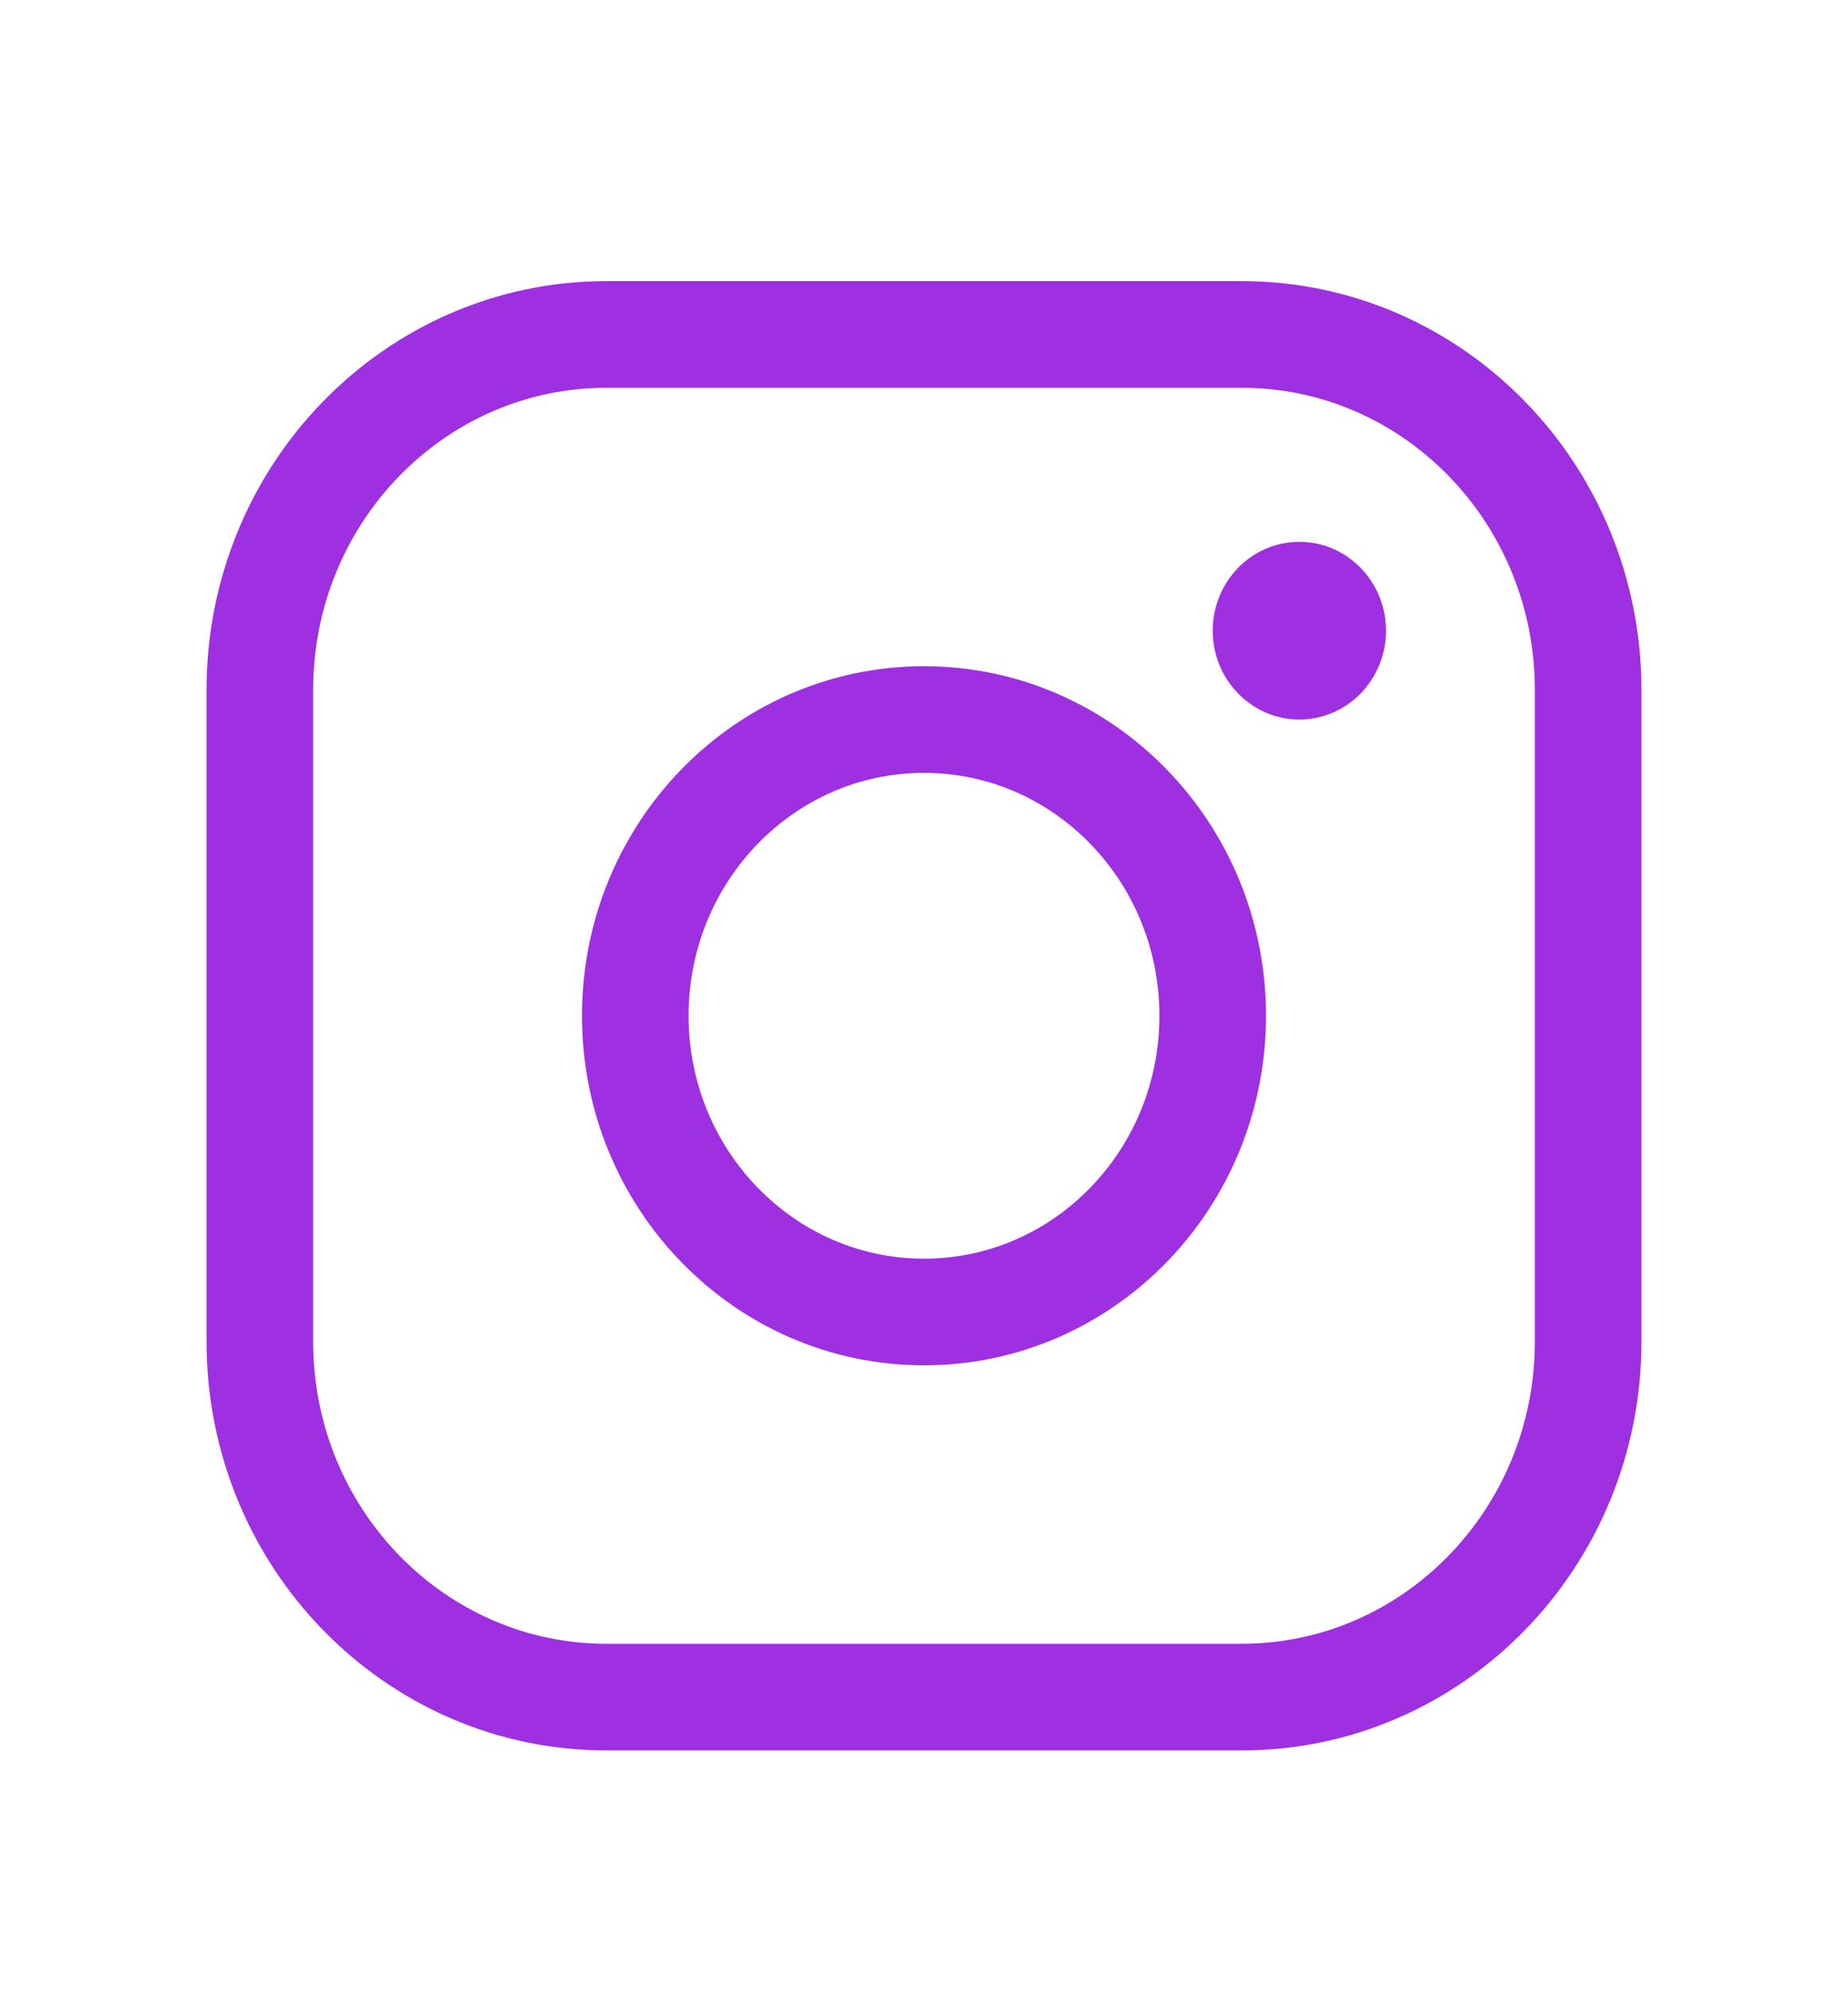
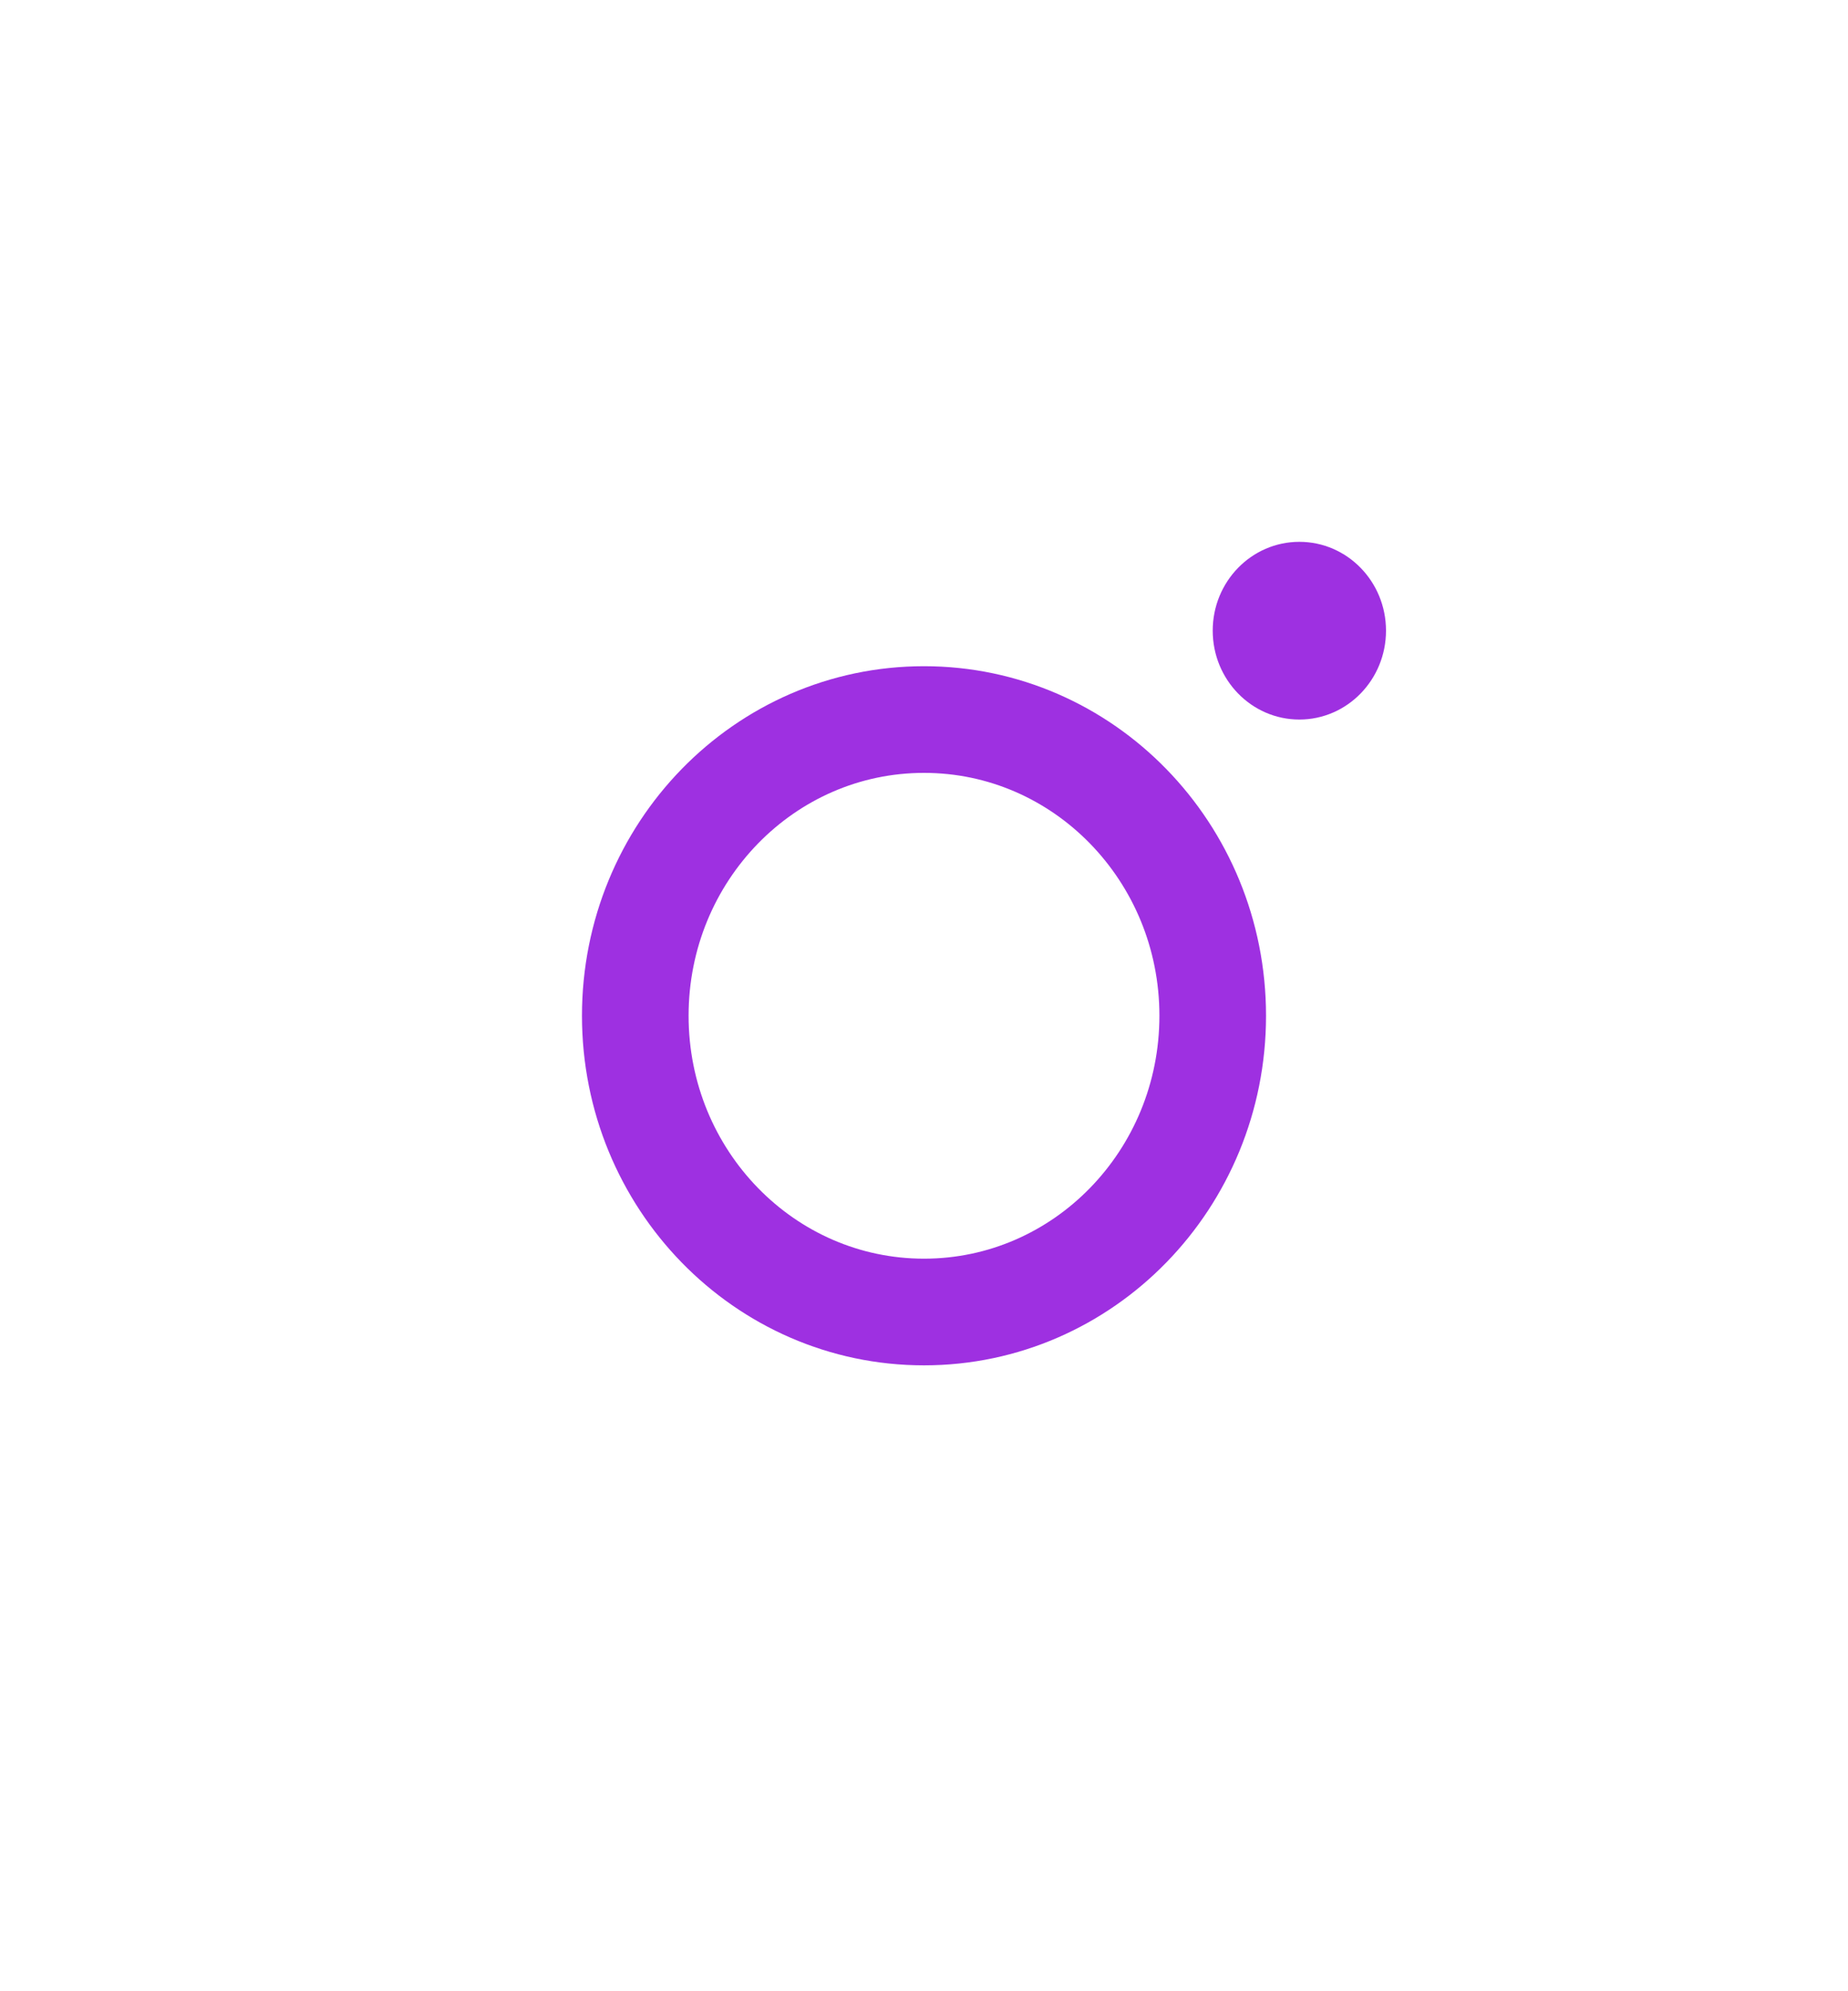
<svg xmlns="http://www.w3.org/2000/svg" width="26" height="28" viewBox="0 0 26 28" fill="none">
  <path d="M13 18.449C15.244 18.449 17.062 16.584 17.062 14.283C17.062 11.983 15.244 10.118 13 10.118C10.756 10.118 8.938 11.983 8.938 14.283C8.938 16.584 10.756 18.449 13 18.449Z" stroke="#9E30E1" stroke-width="1.5" stroke-miterlimit="10" />
-   <path d="M17.469 4.703H8.531C5.839 4.703 3.656 6.941 3.656 9.701V18.866C3.656 21.626 5.839 23.864 8.531 23.864H17.469C20.161 23.864 22.344 21.626 22.344 18.866V9.701C22.344 6.941 20.161 4.703 17.469 4.703Z" stroke="#9E30E1" stroke-width="1.5" stroke-linecap="round" stroke-linejoin="round" />
  <path d="M18.281 10.118C18.954 10.118 19.5 9.558 19.5 8.868C19.5 8.178 18.954 7.619 18.281 7.619C17.608 7.619 17.062 8.178 17.062 8.868C17.062 9.558 17.608 10.118 18.281 10.118Z" fill="#9E30E1" />
</svg>